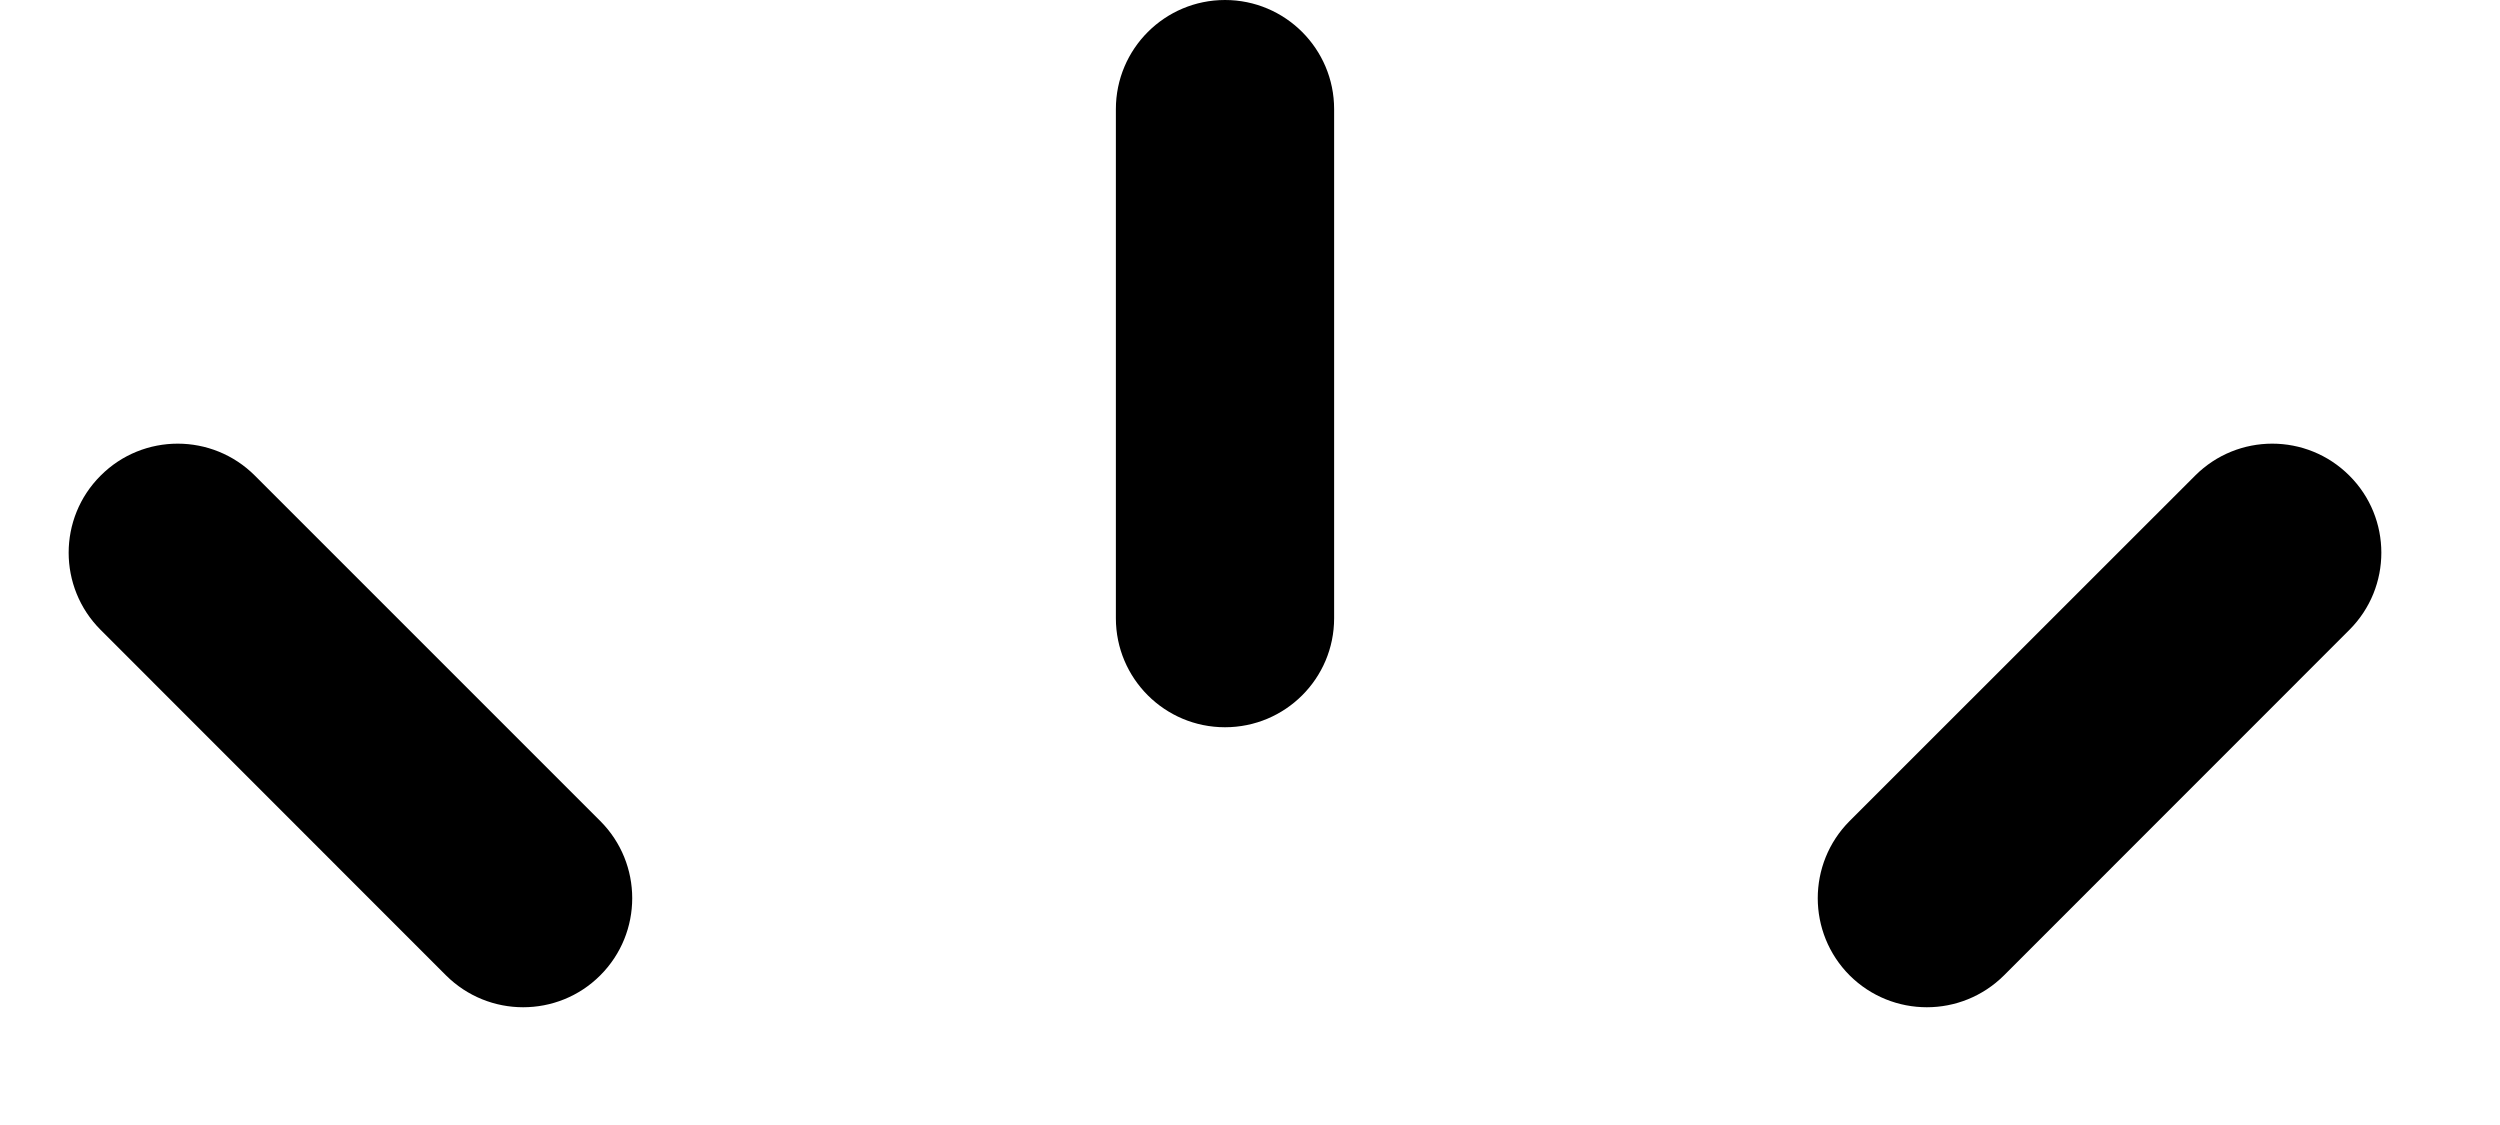
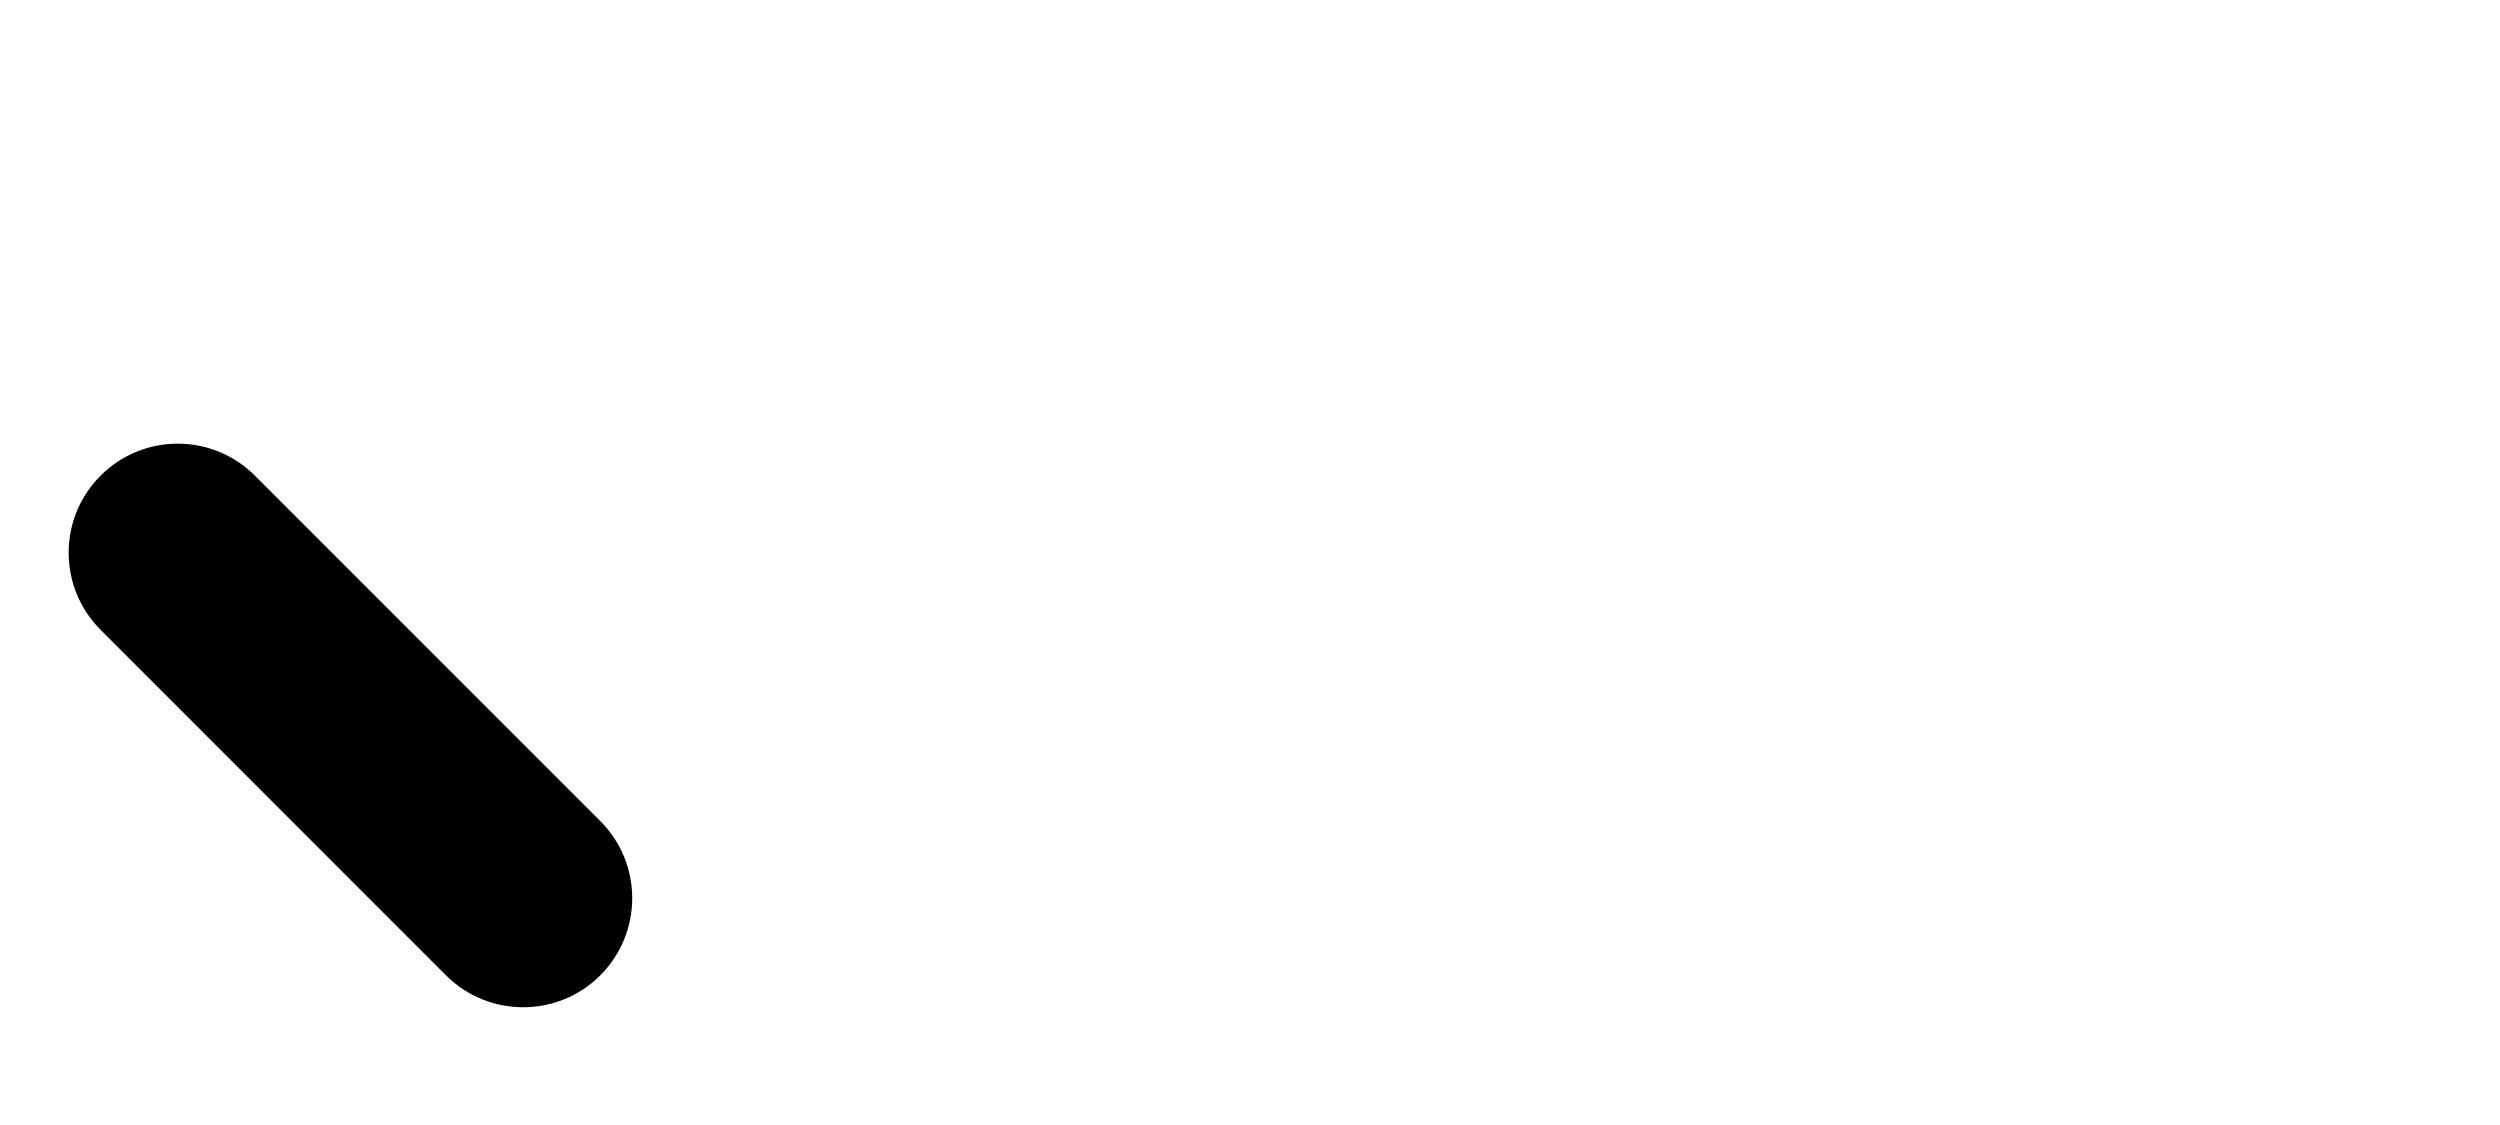
<svg xmlns="http://www.w3.org/2000/svg" width="20px" height="9px" viewBox="0 0 20 9" version="1.1">
  <title>2361FD36-C7C5-4D07-BF46-00C5695FEDF2@1</title>
  <g id="Page-1" stroke="none" stroke-width="1" fill="none" fill-rule="evenodd">
    <g id="Detail-produktu" transform="translate(-1173, -441)" fill="#000000" fill-rule="nonzero">
      <g id="Group-18" transform="translate(809, 422)">
        <g id="Group-15" transform="translate(263, 19)">
          <g id="Group-13" transform="translate(78, 0)">
            <g id="vernostnibody" transform="translate(23, 0)">
-               <path d="M9.8,0 C9.318,0 8.927,0.391 8.927,0.873 L8.927,4.946 C8.927,5.428 9.318,5.818 9.8,5.818 C10.282,5.818 10.673,5.428 10.673,4.946 L10.673,0.873 C10.673,0.391 10.282,0 9.8,0 Z" id="Path" />
-               <path d="M18.795,3.805 C18.454,3.464 17.902,3.464 17.561,3.805 L14.797,6.568 C14.457,6.909 14.457,7.462 14.797,7.803 C14.968,7.973 15.191,8.058 15.415,8.058 C15.638,8.058 15.861,7.973 16.032,7.803 L18.795,5.039 C19.136,4.698 19.136,4.145 18.795,3.805 Z" id="Path" />
              <path d="M4.802,6.568 L2.039,3.805 C1.698,3.464 1.145,3.464 0.805,3.805 C0.464,4.145 0.464,4.698 0.805,5.039 L3.568,7.803 C3.739,7.973 3.962,8.058 4.185,8.058 C4.409,8.058 4.632,7.973 4.802,7.803 C5.143,7.462 5.143,6.909 4.802,6.568 Z" id="Path" />
            </g>
          </g>
        </g>
      </g>
    </g>
  </g>
</svg>